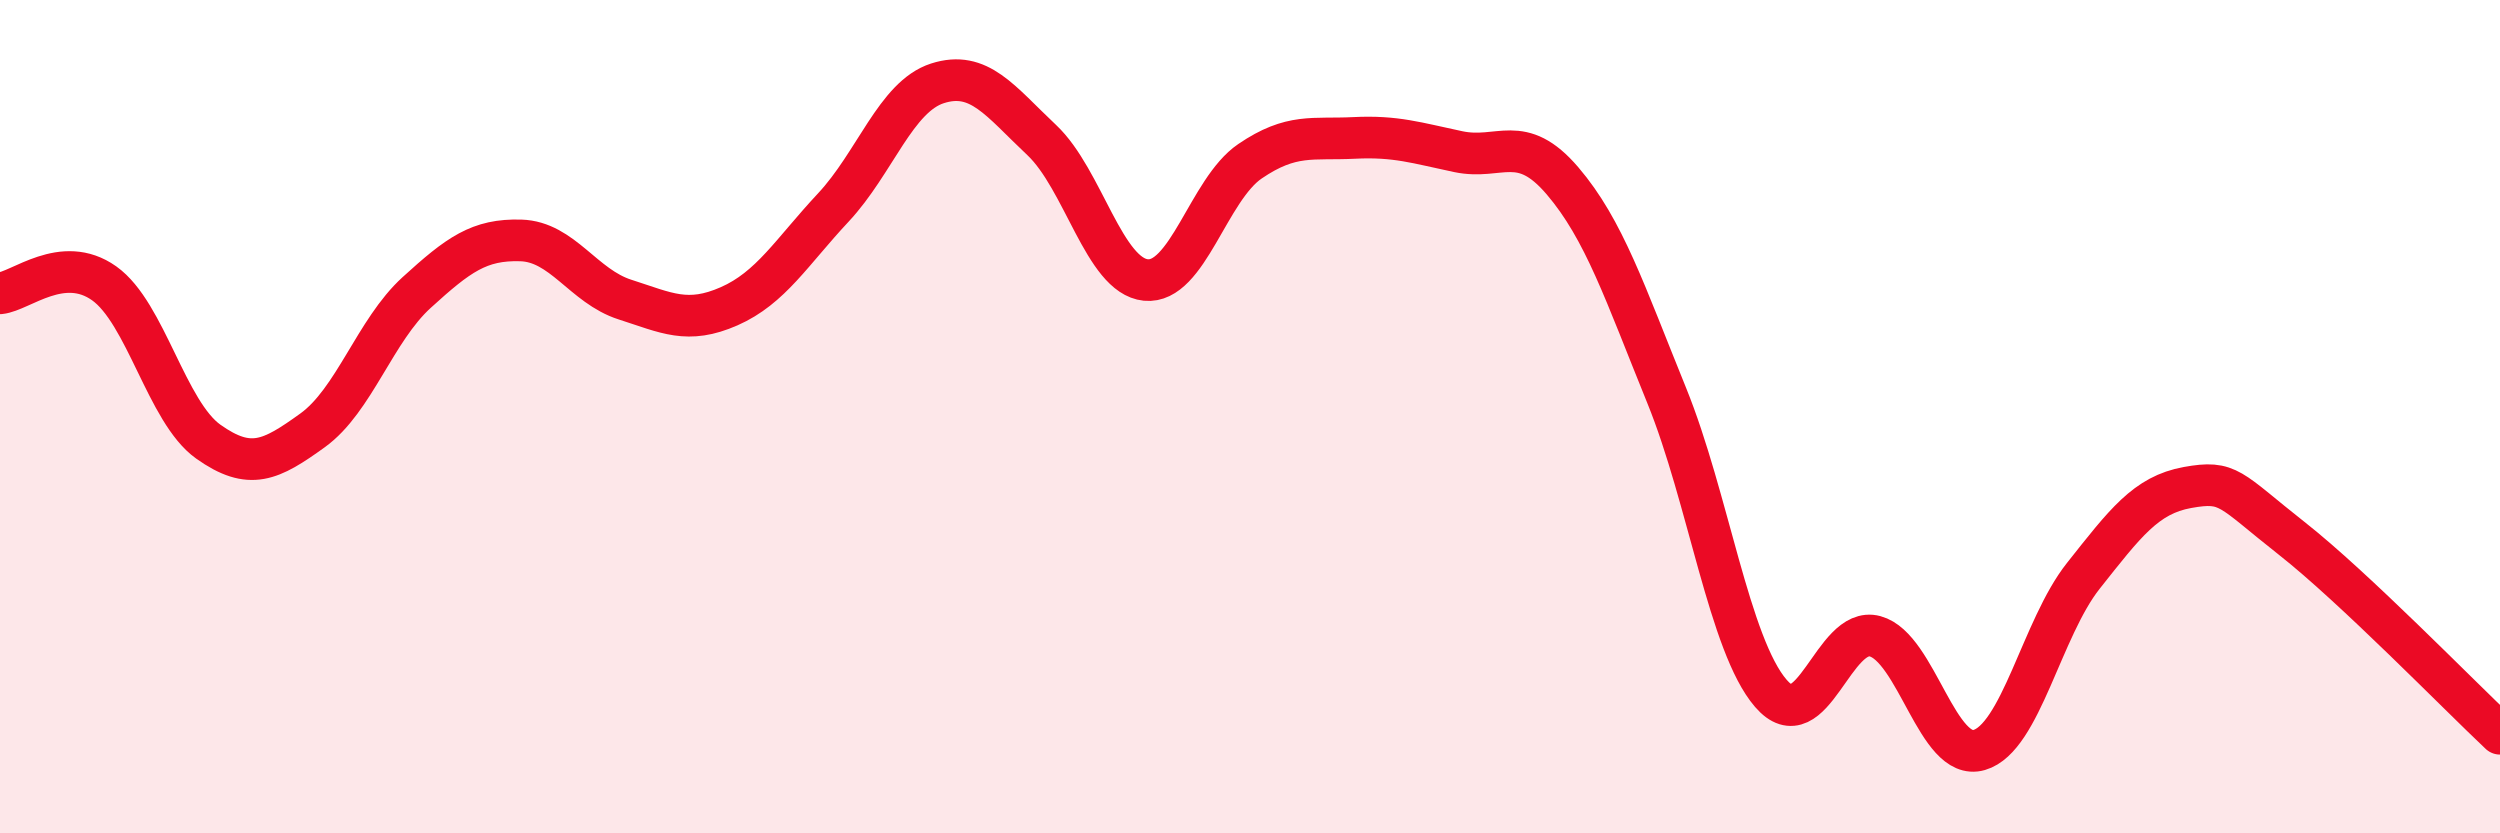
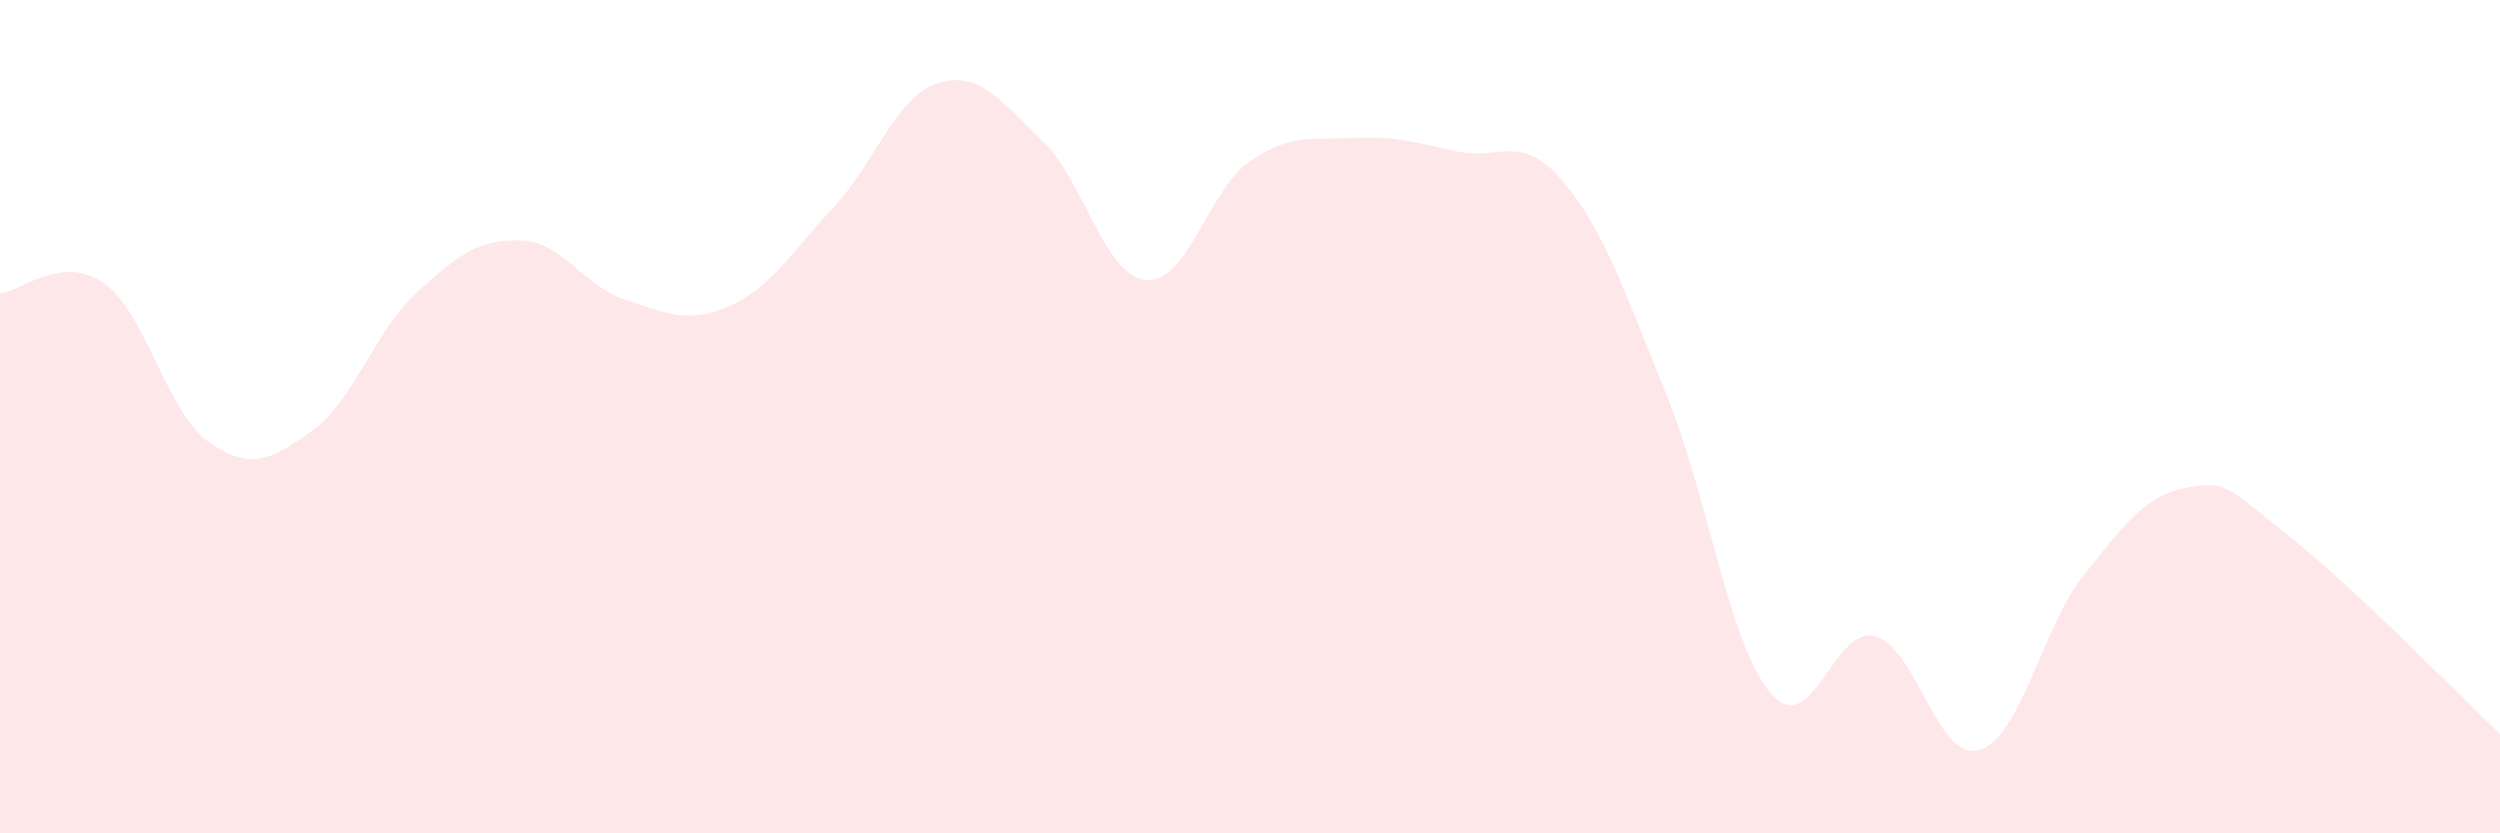
<svg xmlns="http://www.w3.org/2000/svg" width="60" height="20" viewBox="0 0 60 20">
  <path d="M 0,7.04 C 0.5,6.99 1.5,6.09 2.5,6.8 C 3.5,7.51 4,9.89 5,10.6 C 6,11.31 6.5,11.05 7.5,10.33 C 8.5,9.61 9,7.93 10,7.02 C 11,6.11 11.5,5.74 12.5,5.77 C 13.5,5.8 14,6.87 15,7.19 C 16,7.51 16.5,7.79 17.5,7.35 C 18.5,6.91 19,6.05 20,4.98 C 21,3.91 21.5,2.32 22.5,2 C 23.5,1.68 24,2.42 25,3.36 C 26,4.3 26.5,6.62 27.5,6.72 C 28.5,6.82 29,4.55 30,3.87 C 31,3.19 31.5,3.36 32.5,3.31 C 33.5,3.26 34,3.43 35,3.64 C 36,3.85 36.5,3.17 37.5,4.34 C 38.5,5.51 39,7.03 40,9.49 C 41,11.95 41.5,15.48 42.5,16.64 C 43.5,17.8 44,15 45,15.27 C 46,15.54 46.5,18.29 47.5,18 C 48.5,17.71 49,15.08 50,13.82 C 51,12.56 51.5,11.88 52.5,11.7 C 53.5,11.52 53.5,11.74 55,12.92 C 56.5,14.1 59,16.67 60,17.61L60 20L0 20Z" fill="#EB0A25" opacity="0.1" stroke-linecap="round" stroke-linejoin="round" />
-   <path d="M 0,7.04 C 0.5,6.99 1.5,6.09 2.5,6.8 C 3.5,7.51 4,9.89 5,10.6 C 6,11.31 6.5,11.05 7.5,10.33 C 8.5,9.61 9,7.93 10,7.02 C 11,6.11 11.5,5.74 12.5,5.77 C 13.5,5.8 14,6.87 15,7.19 C 16,7.51 16.5,7.79 17.5,7.35 C 18.5,6.91 19,6.05 20,4.98 C 21,3.91 21.5,2.32 22.5,2 C 23.5,1.68 24,2.42 25,3.36 C 26,4.3 26.5,6.62 27.5,6.72 C 28.5,6.82 29,4.55 30,3.87 C 31,3.19 31.5,3.36 32.5,3.31 C 33.5,3.26 34,3.43 35,3.64 C 36,3.85 36.5,3.17 37.5,4.34 C 38.5,5.51 39,7.03 40,9.49 C 41,11.95 41.5,15.48 42.5,16.64 C 43.5,17.8 44,15 45,15.27 C 46,15.54 46.5,18.29 47.5,18 C 48.5,17.71 49,15.08 50,13.82 C 51,12.56 51.5,11.88 52.5,11.7 C 53.5,11.52 53.5,11.74 55,12.92 C 56.5,14.1 59,16.67 60,17.61" stroke="#EB0A25" stroke-width="1" fill="none" stroke-linecap="round" stroke-linejoin="round" />
</svg>